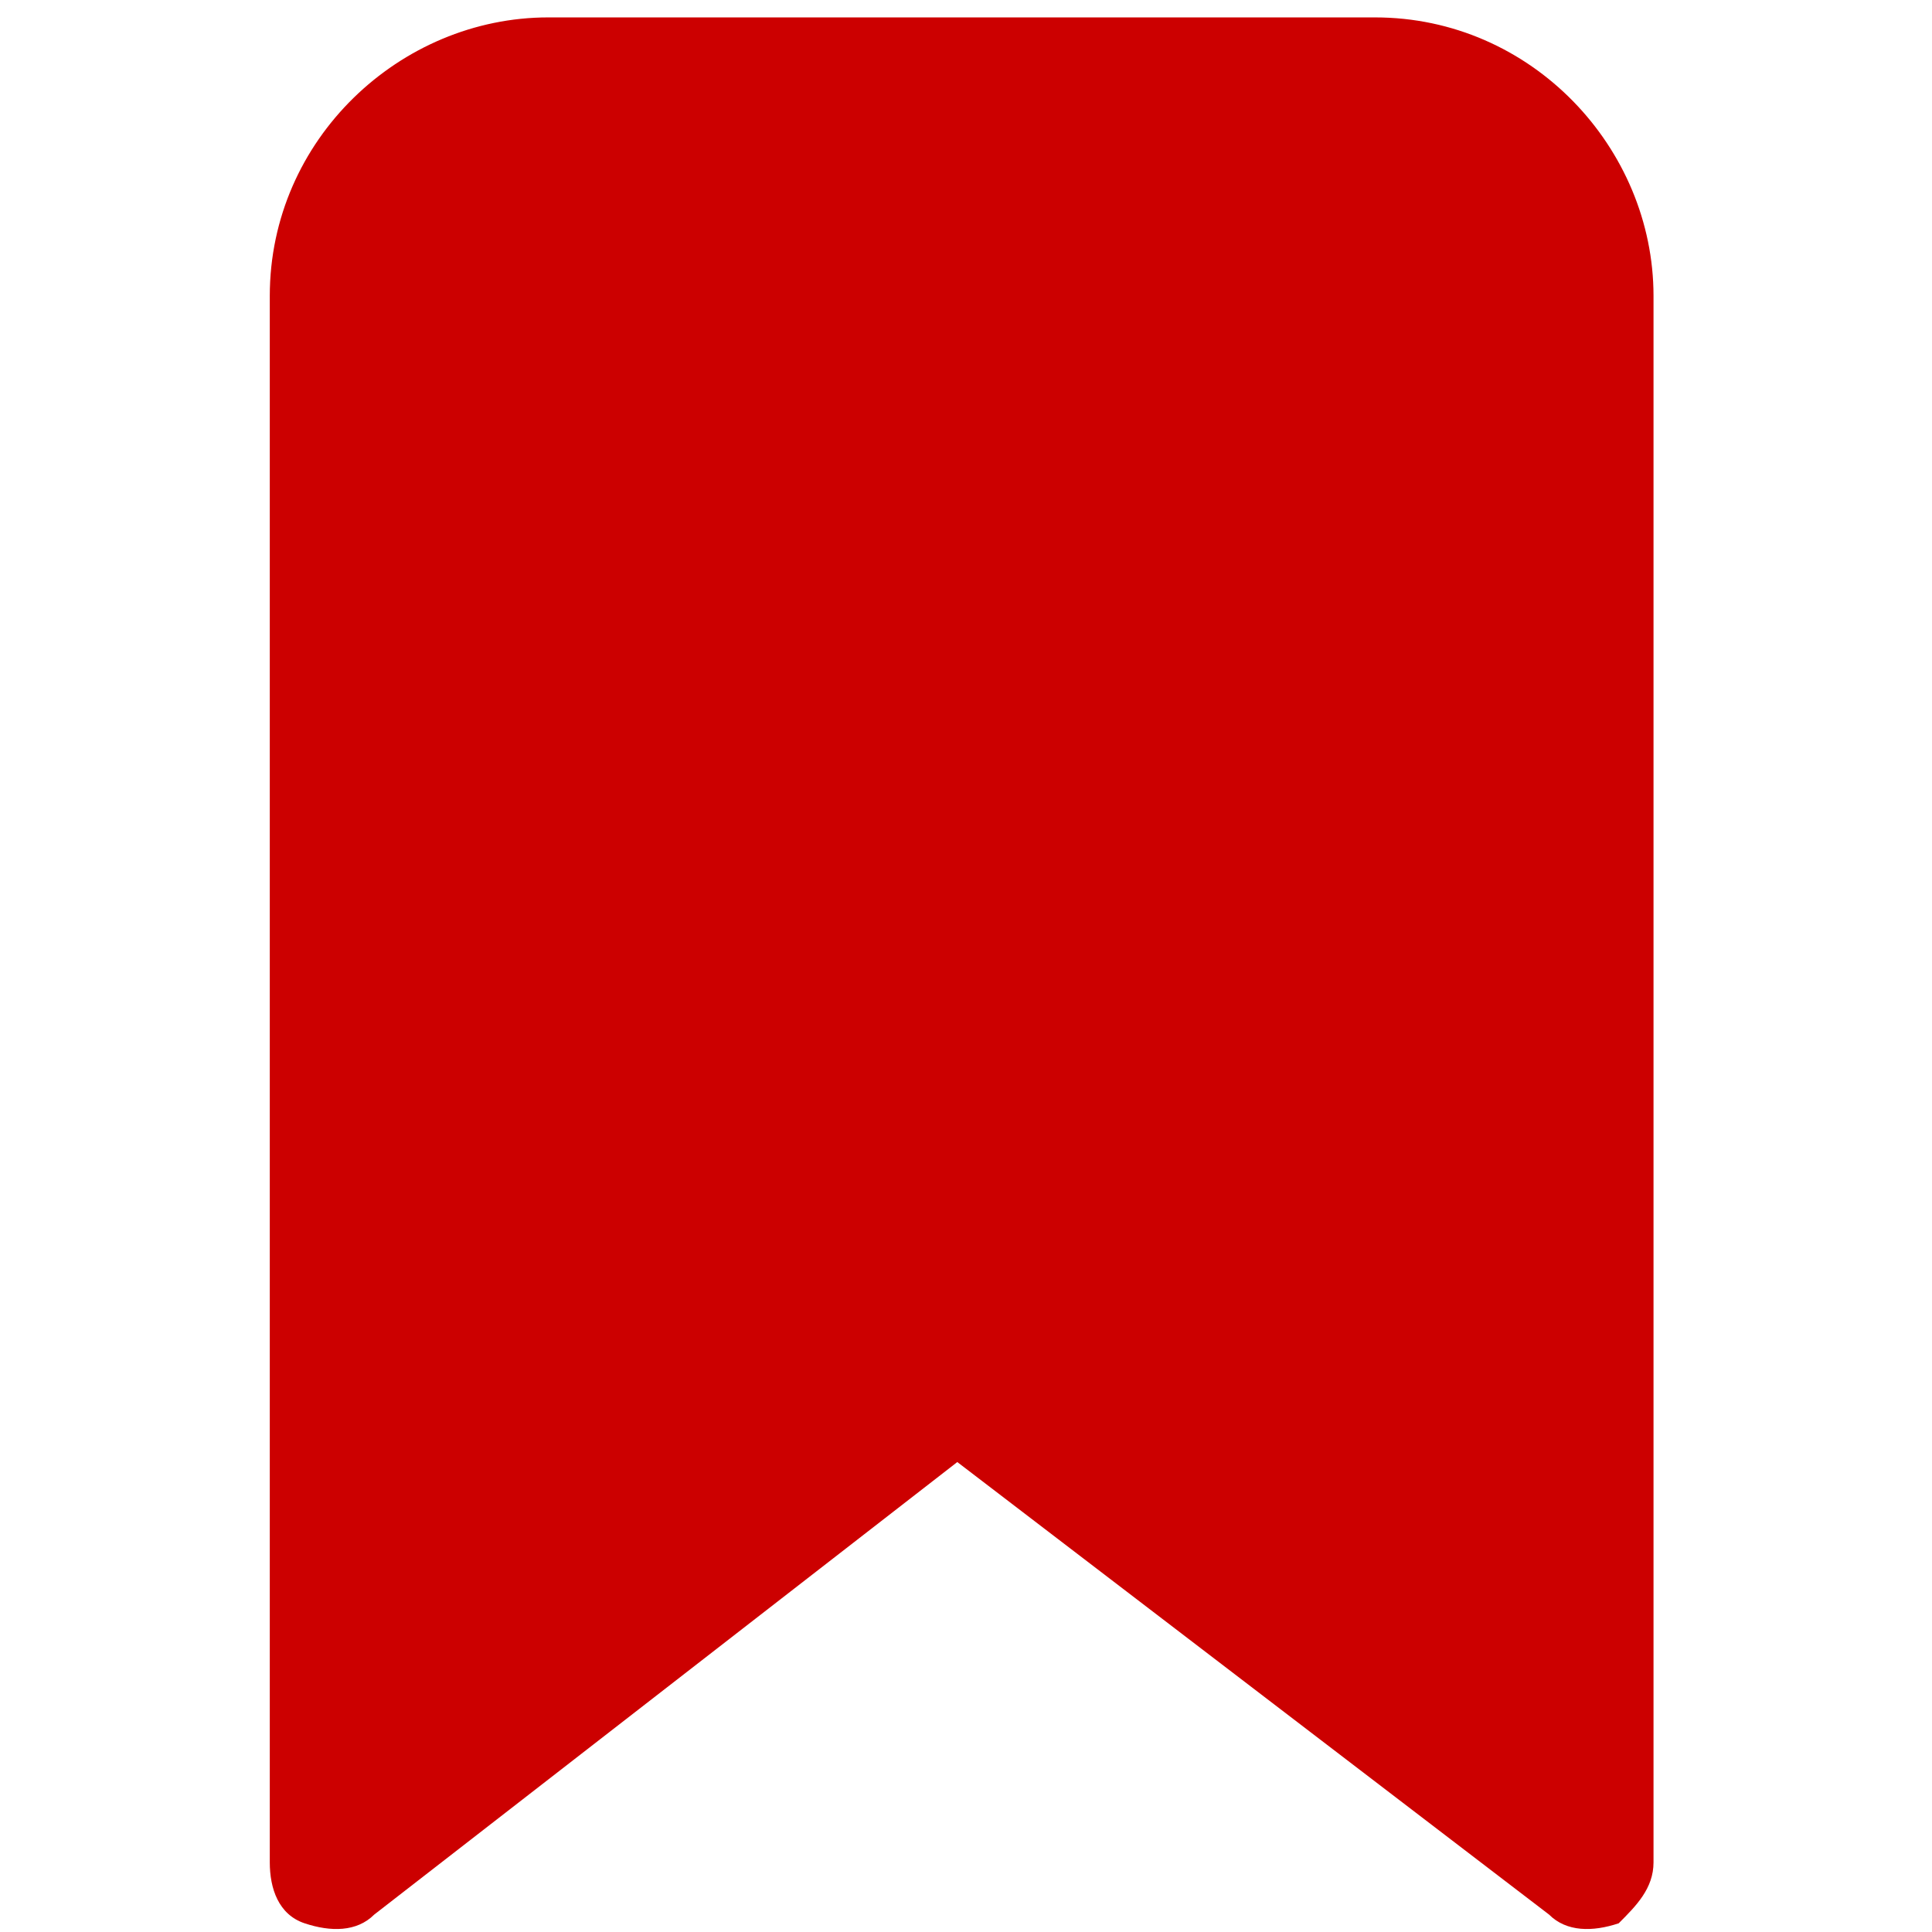
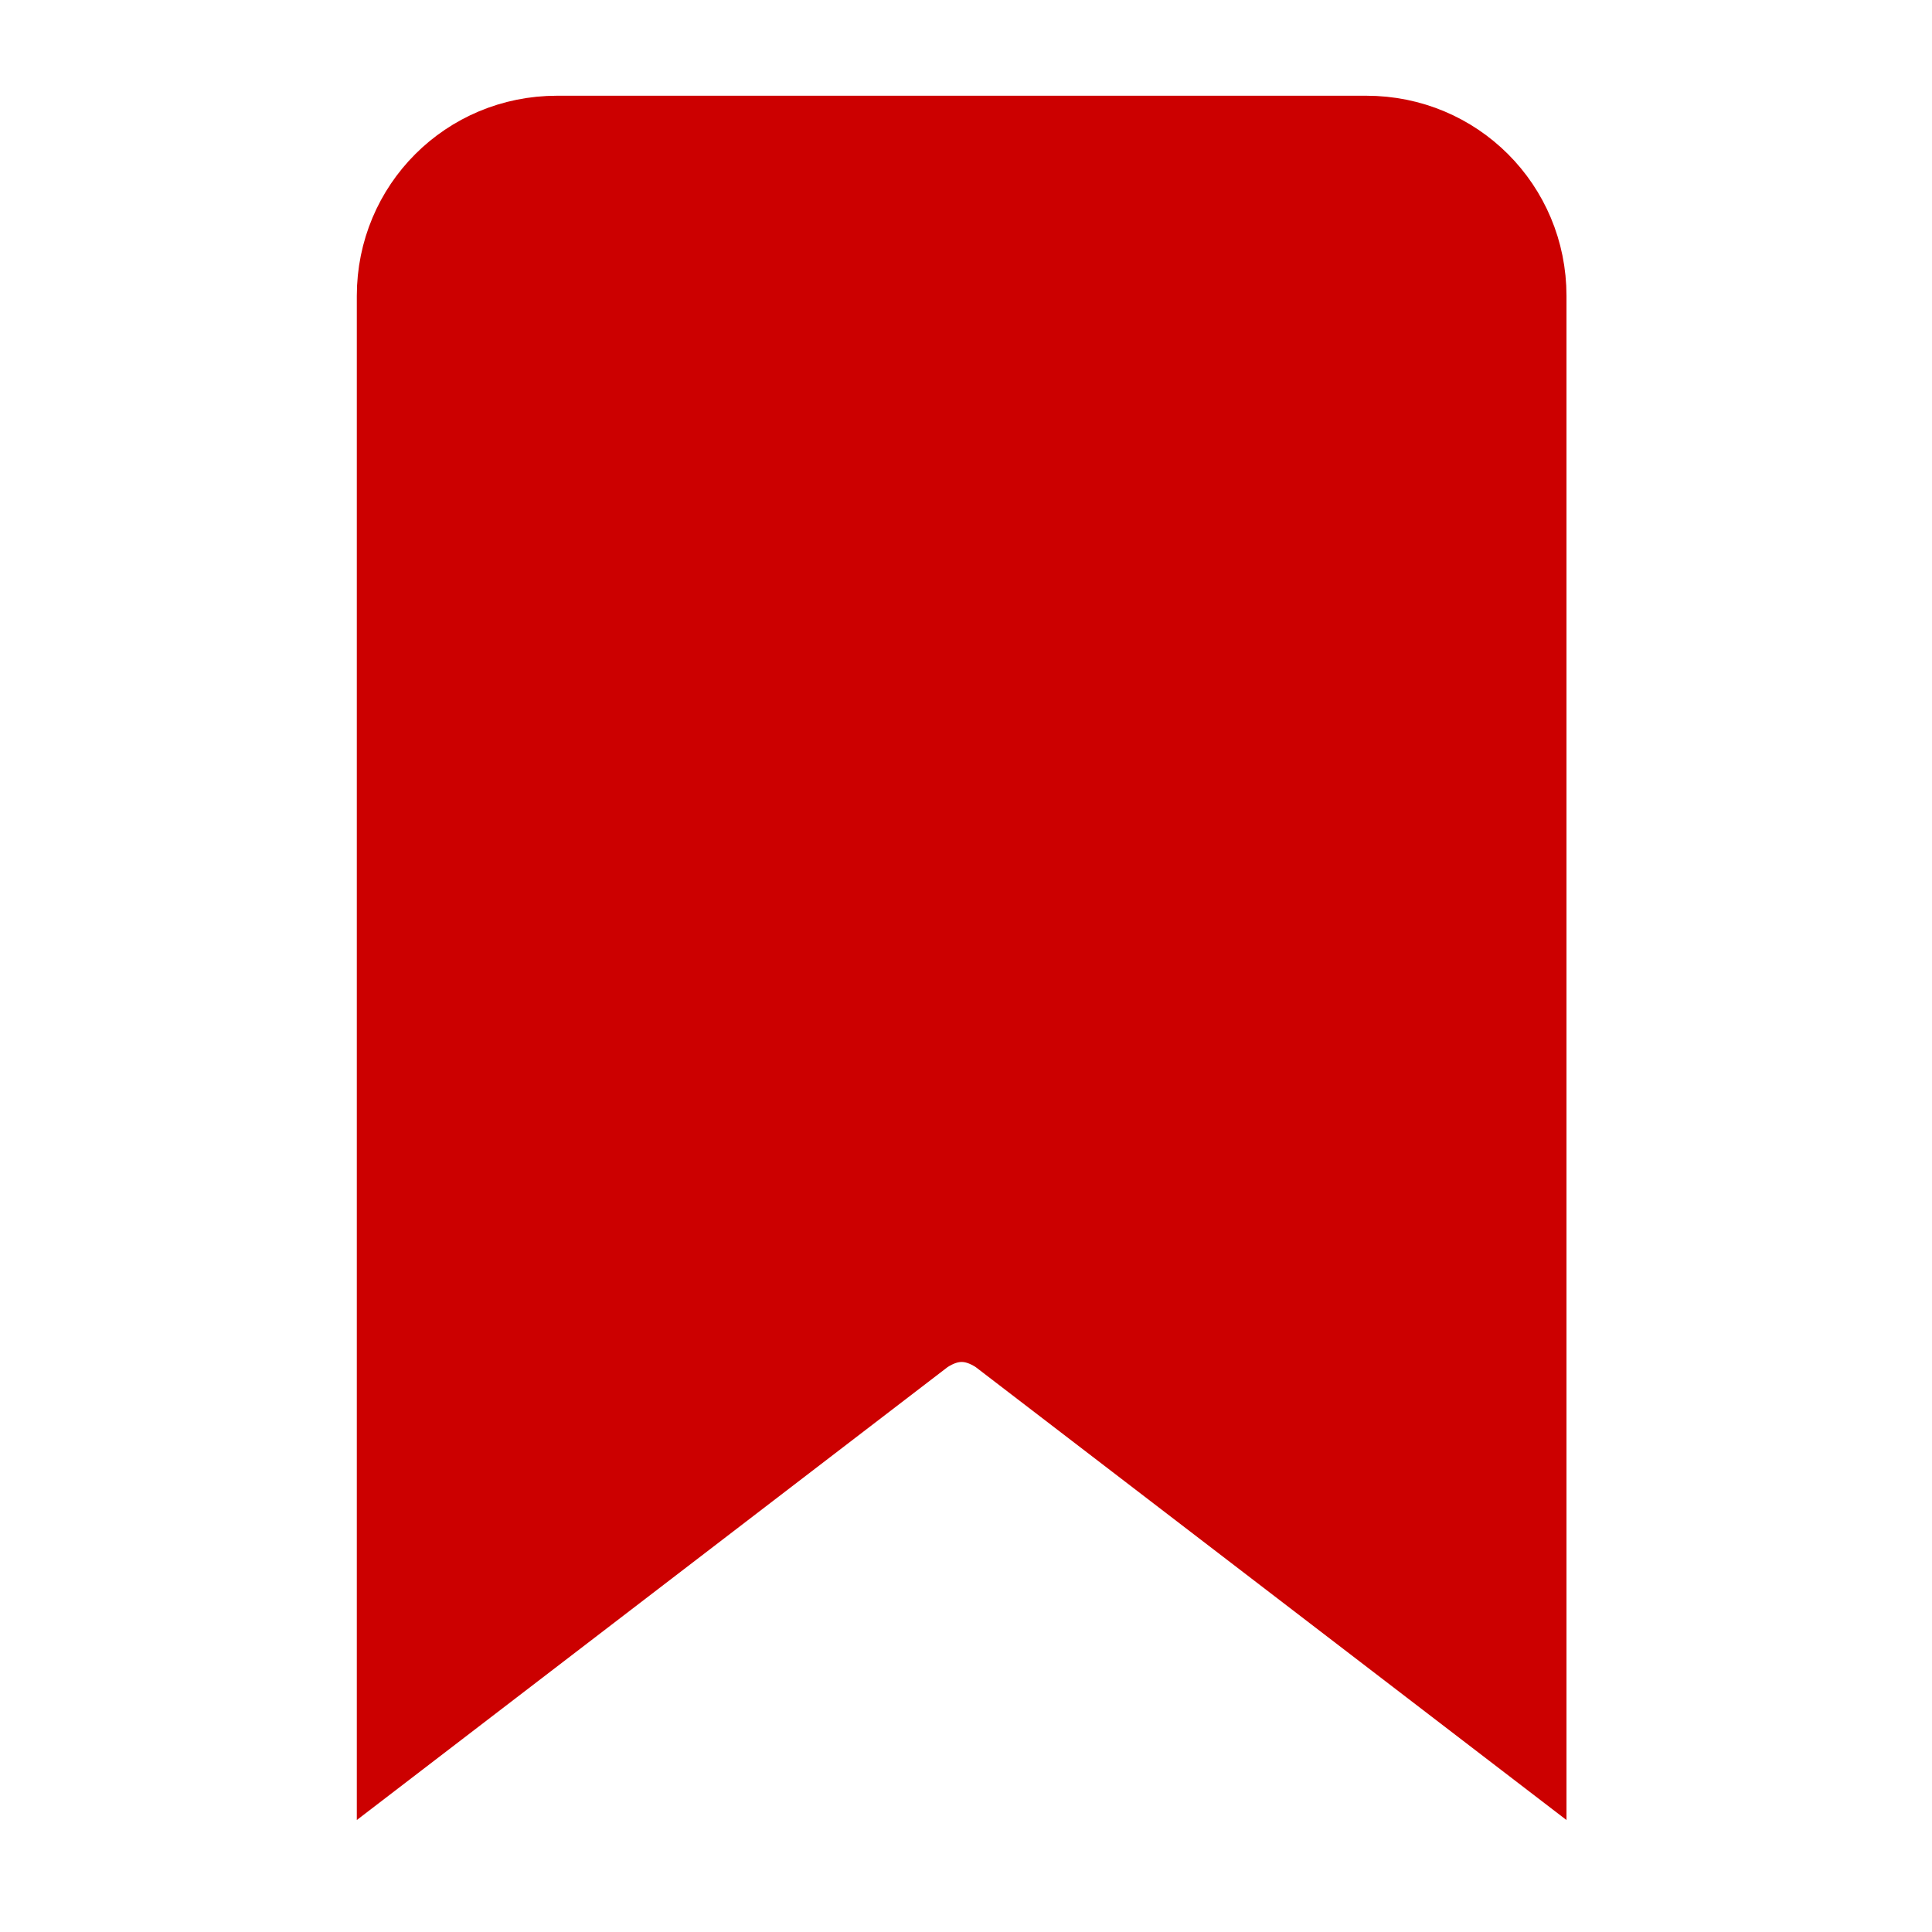
<svg xmlns="http://www.w3.org/2000/svg" version="1.1" id="Layer_1" x="0px" y="0px" viewBox="0 0 22.2 22.2" style="enable-background:new 0 0 22.2 22.2;" xml:space="preserve">
  <style type="text/css">
	.st0{fill:#CC0000;stroke:#CC0000;stroke-miterlimit:10;}
	.st1{fill:#CC0000;}
</style>
  <g>
    <path class="st0" d="M15.7,1.6H6.4c-1,0-1.8,0.8-1.8,1.8v16.5l6-4.6c0.3-0.2,0.6-0.2,0.9,0l6,4.6V3.4C17.5,2.4,16.7,1.6,15.7,1.6z" />
-     <path class="st1" d="M15.8,0.2H6.3c-1.7,0-3.2,1.4-3.2,3.2v18c0,0.3,0.1,0.6,0.4,0.7s0.6,0.1,0.8-0.1l6.7-5.2l6.8,5.2   c0.2,0.2,0.5,0.2,0.8,0.1c0.2-0.2,0.4-0.4,0.4-0.7v-18C19,1.7,17.6,0.2,15.8,0.2z M17.5,19.9l-6-4.6c-0.3-0.2-0.6-0.2-0.9,0l-6,4.6   V3.4c0-1,0.8-1.8,1.8-1.8h9.3c1,0,1.8,0.8,1.8,1.8V19.9z" />
  </g>
</svg>